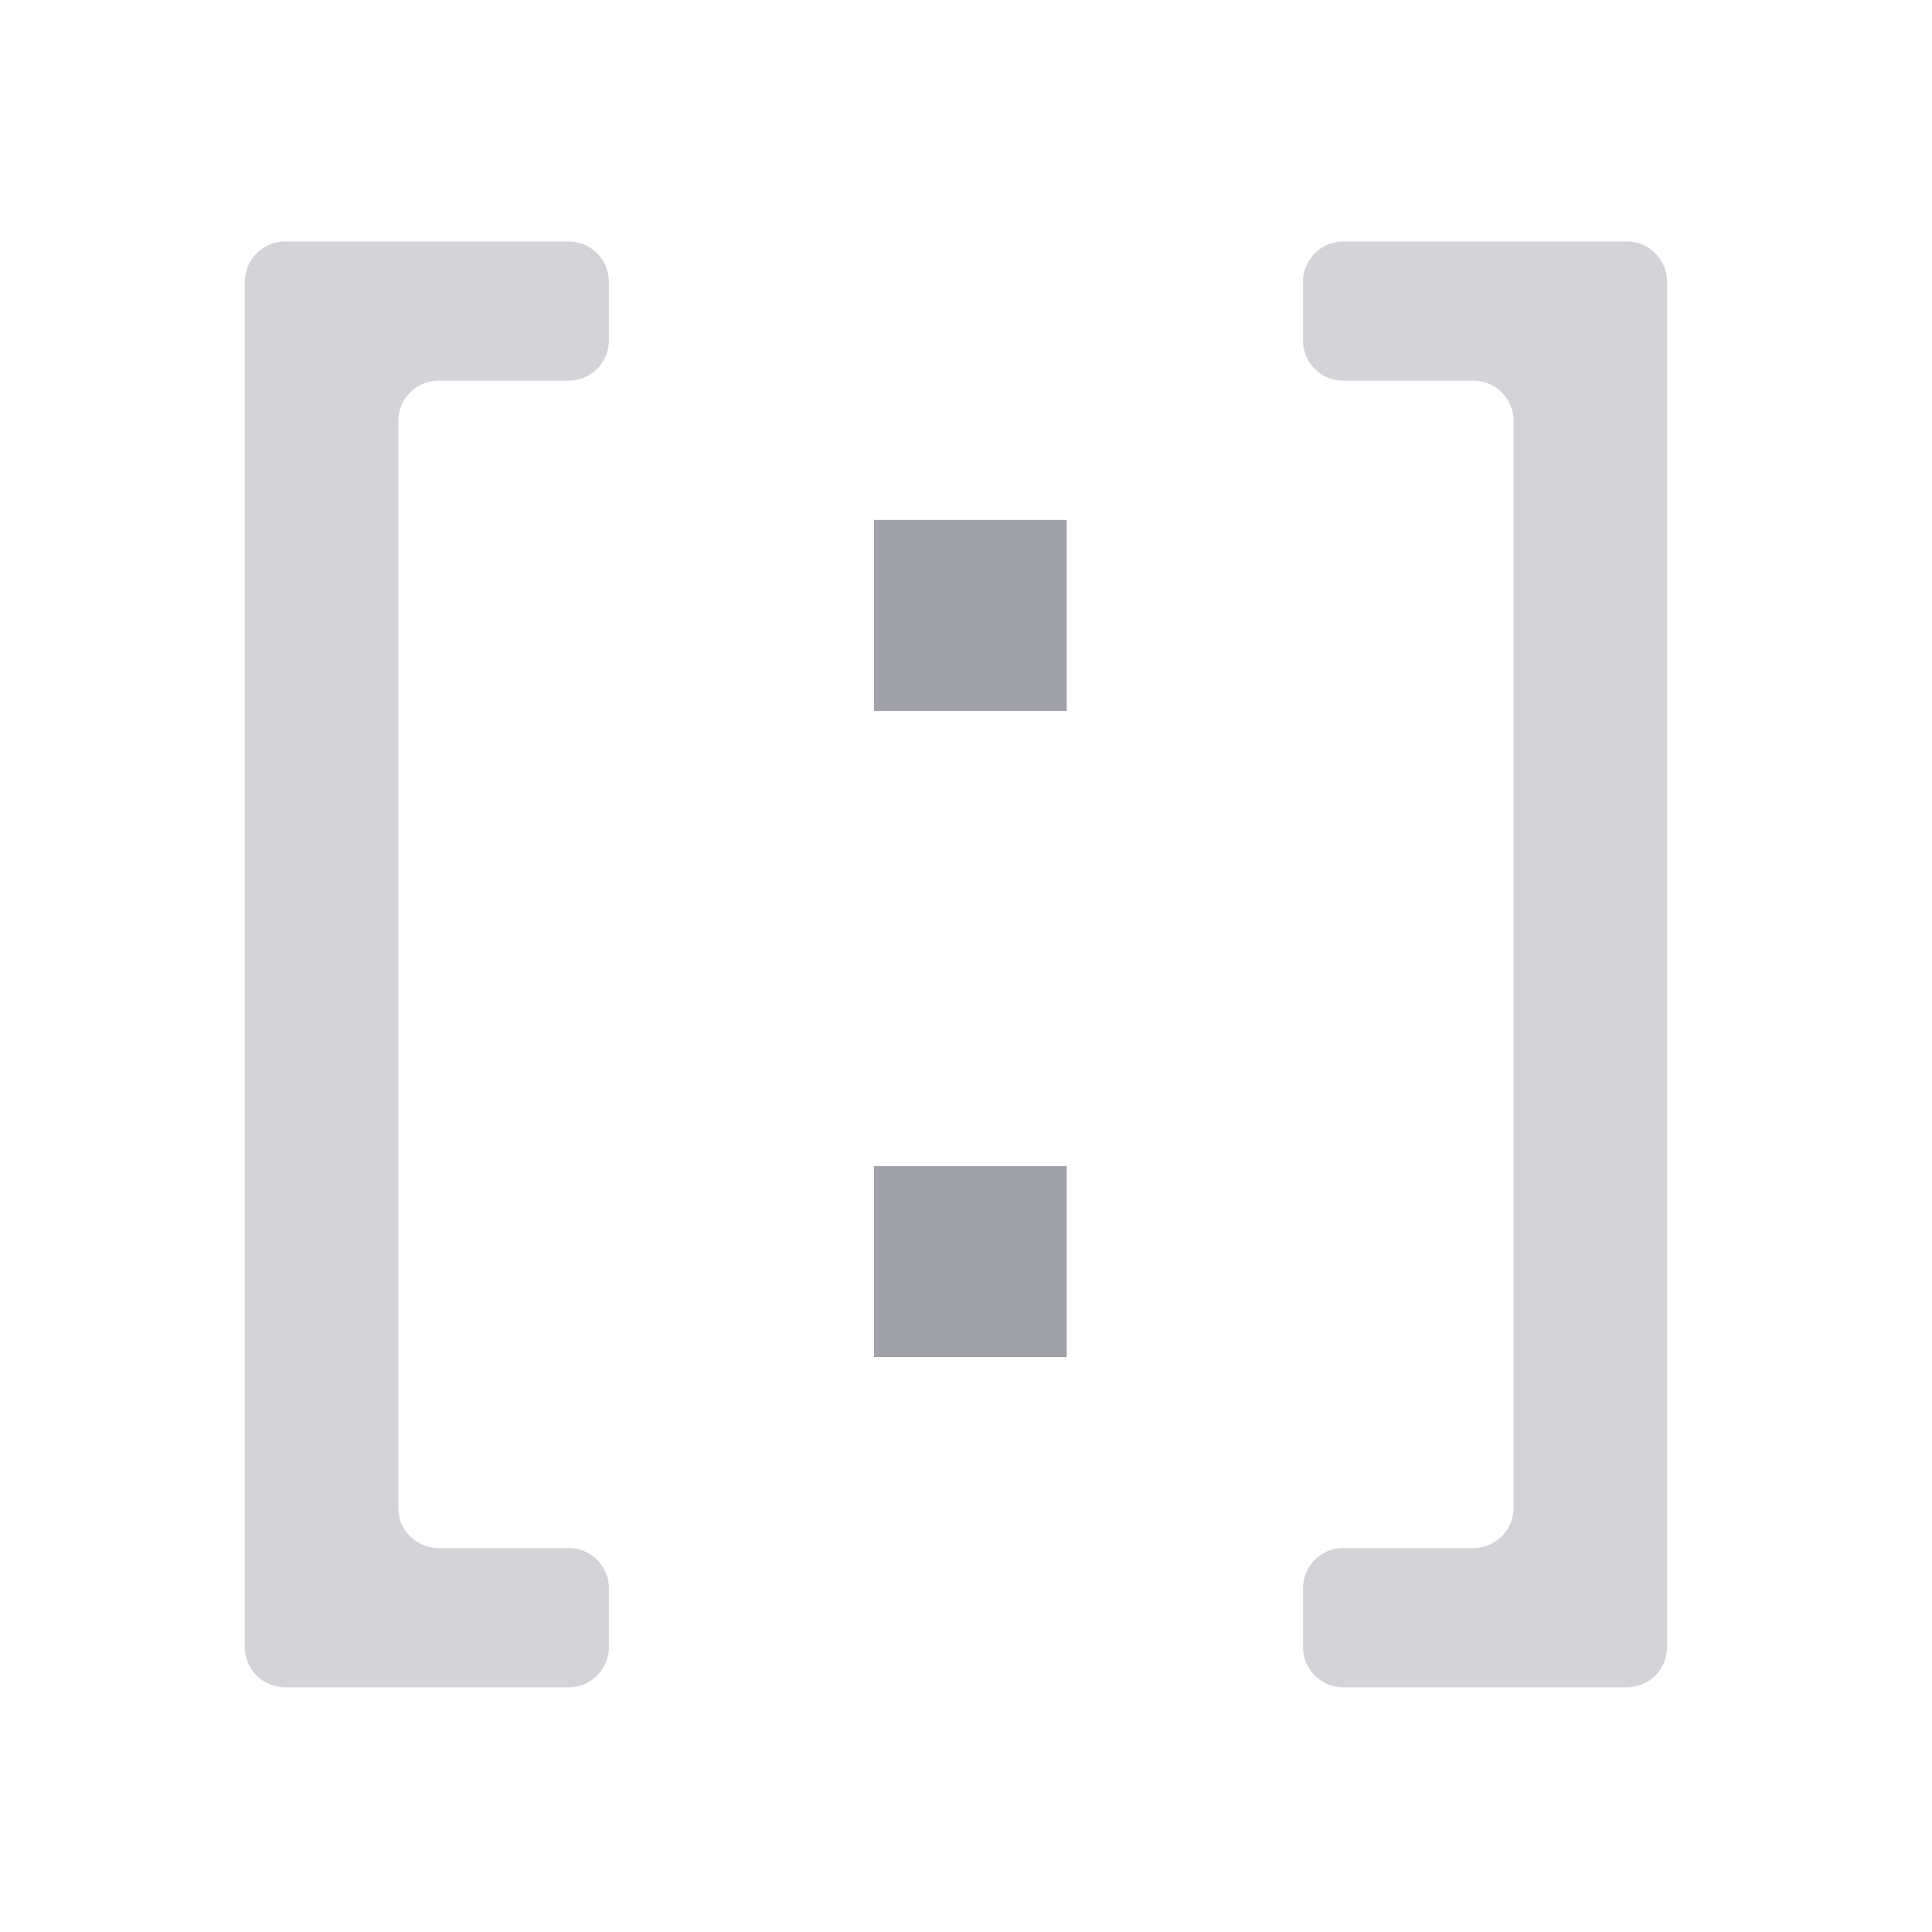
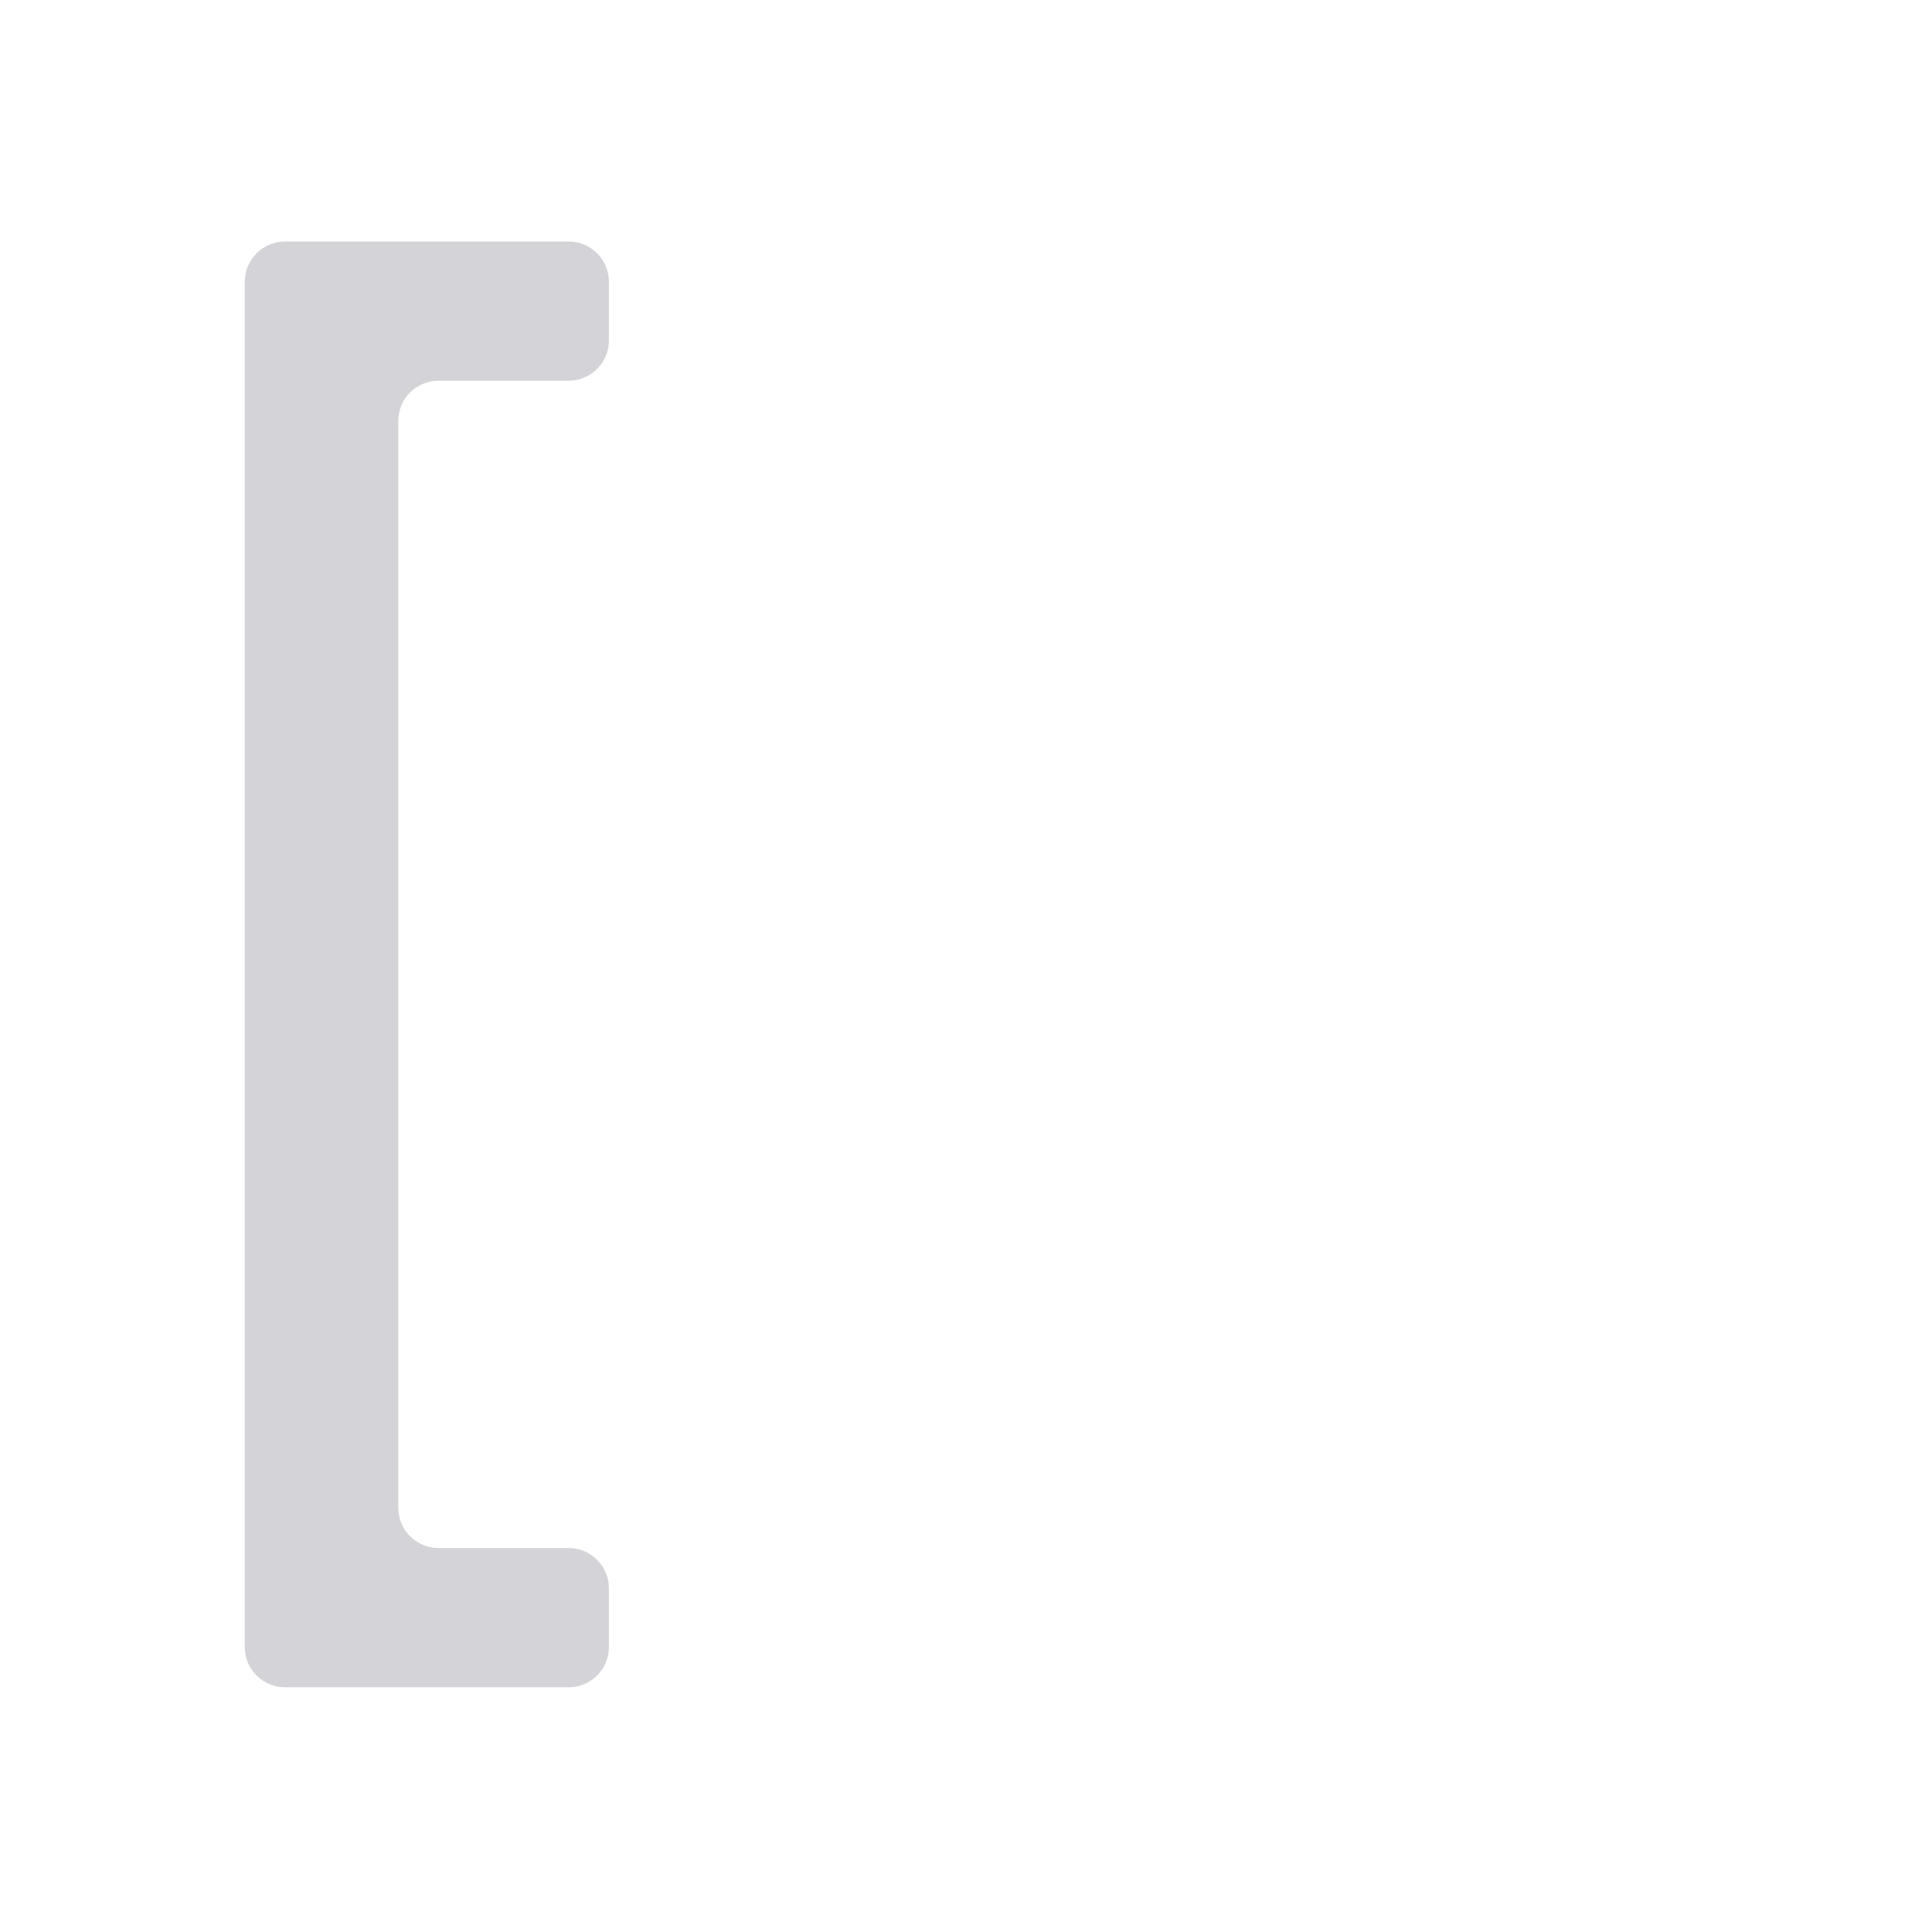
<svg xmlns="http://www.w3.org/2000/svg" width="48" height="48" viewBox="0 0 48 48" fill="none">
  <path d="M15.128 40.92C15.128 41.472 14.68 41.92 14.128 41.92H7.081C6.529 41.92 6.081 41.472 6.081 40.92V7C6.081 6.448 6.529 6 7.081 6H14.128C14.68 6 15.128 6.448 15.128 7V8.459C15.128 9.011 14.68 9.459 14.128 9.459H10.895C10.342 9.459 9.895 9.907 9.895 10.459V37.461C9.895 38.013 10.342 38.461 10.895 38.461H14.128C14.68 38.461 15.128 38.909 15.128 39.461V40.92Z" fill="#D4D4D8" />
-   <path d="M40.419 6C40.971 6 41.419 6.448 41.419 7V40.92C41.419 41.472 40.971 41.92 40.419 41.92H33.373C32.82 41.92 32.373 41.472 32.373 40.92V39.461C32.373 38.909 32.82 38.461 33.373 38.461H36.605C37.158 38.461 37.605 38.013 37.605 37.461V10.459C37.605 9.907 37.158 9.459 36.605 9.459H33.373C32.82 9.459 32.373 9.011 32.373 8.459V7C32.373 6.448 32.82 6 33.373 6H40.419Z" fill="#D4D4D8" />
-   <path d="M21.714 17.663V12.918H26.503V17.663H21.714ZM21.714 33.716V28.971H26.503V33.716H21.714Z" fill="#A1A1AA" />
</svg>